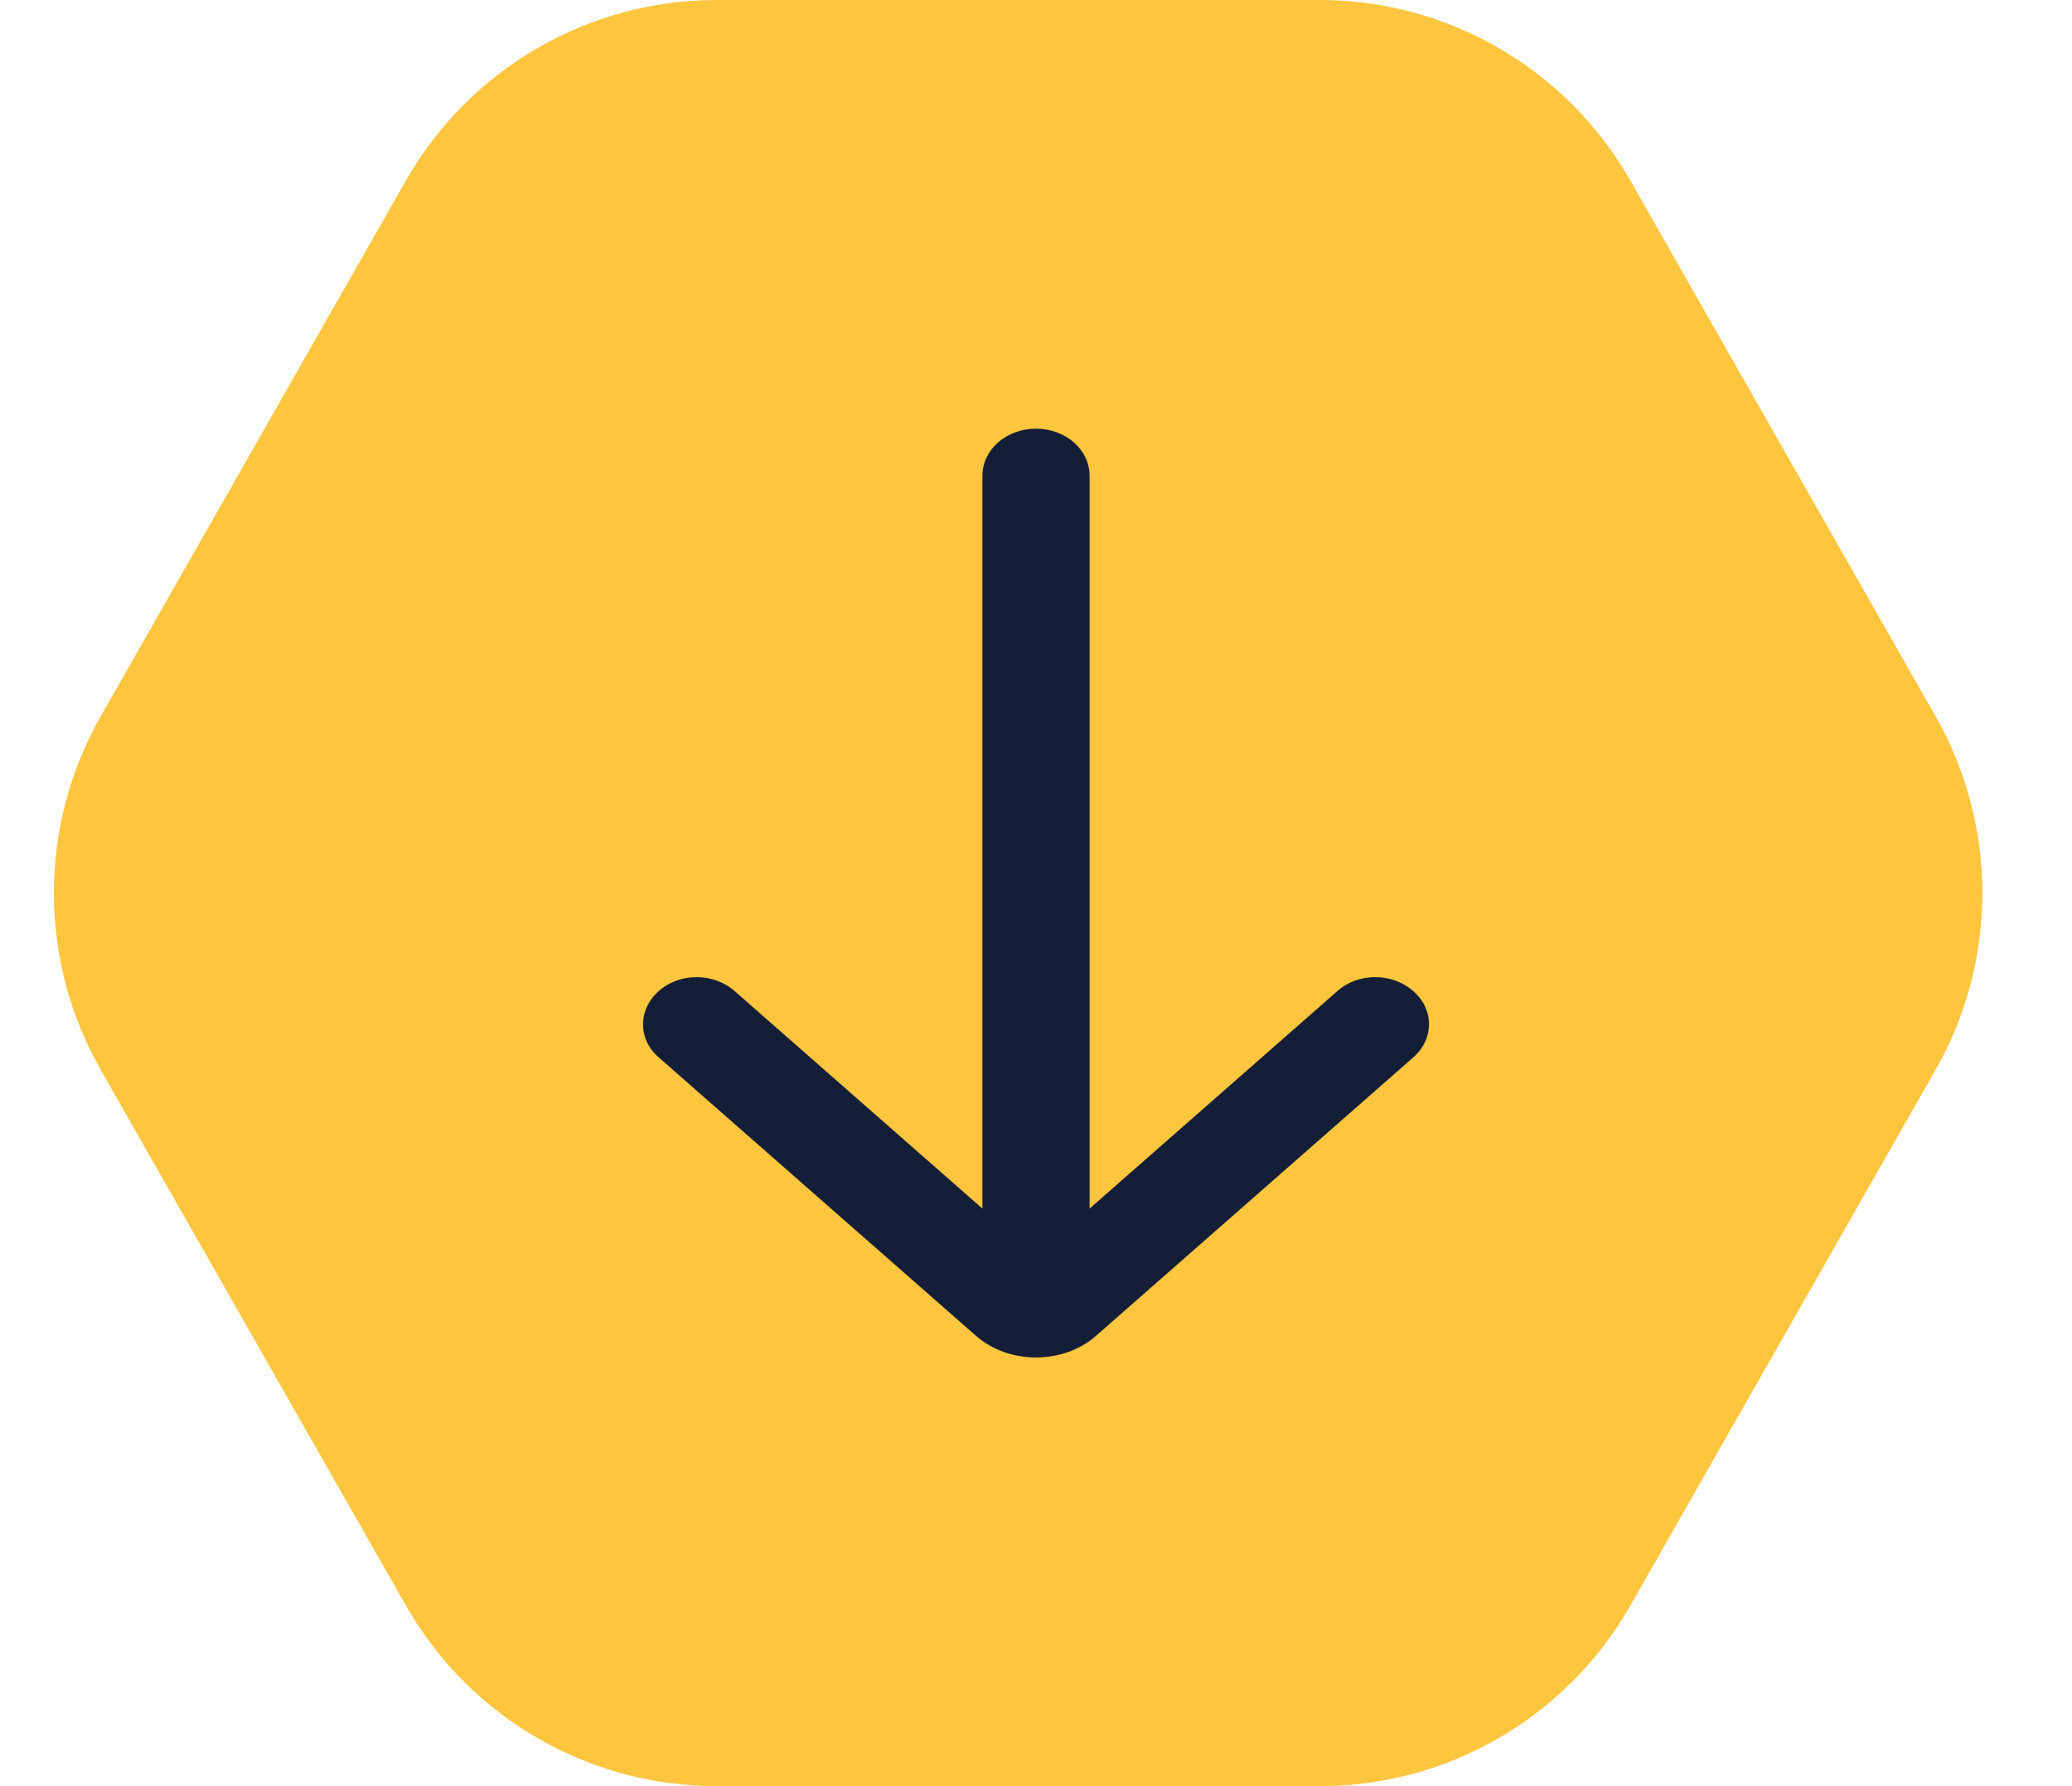
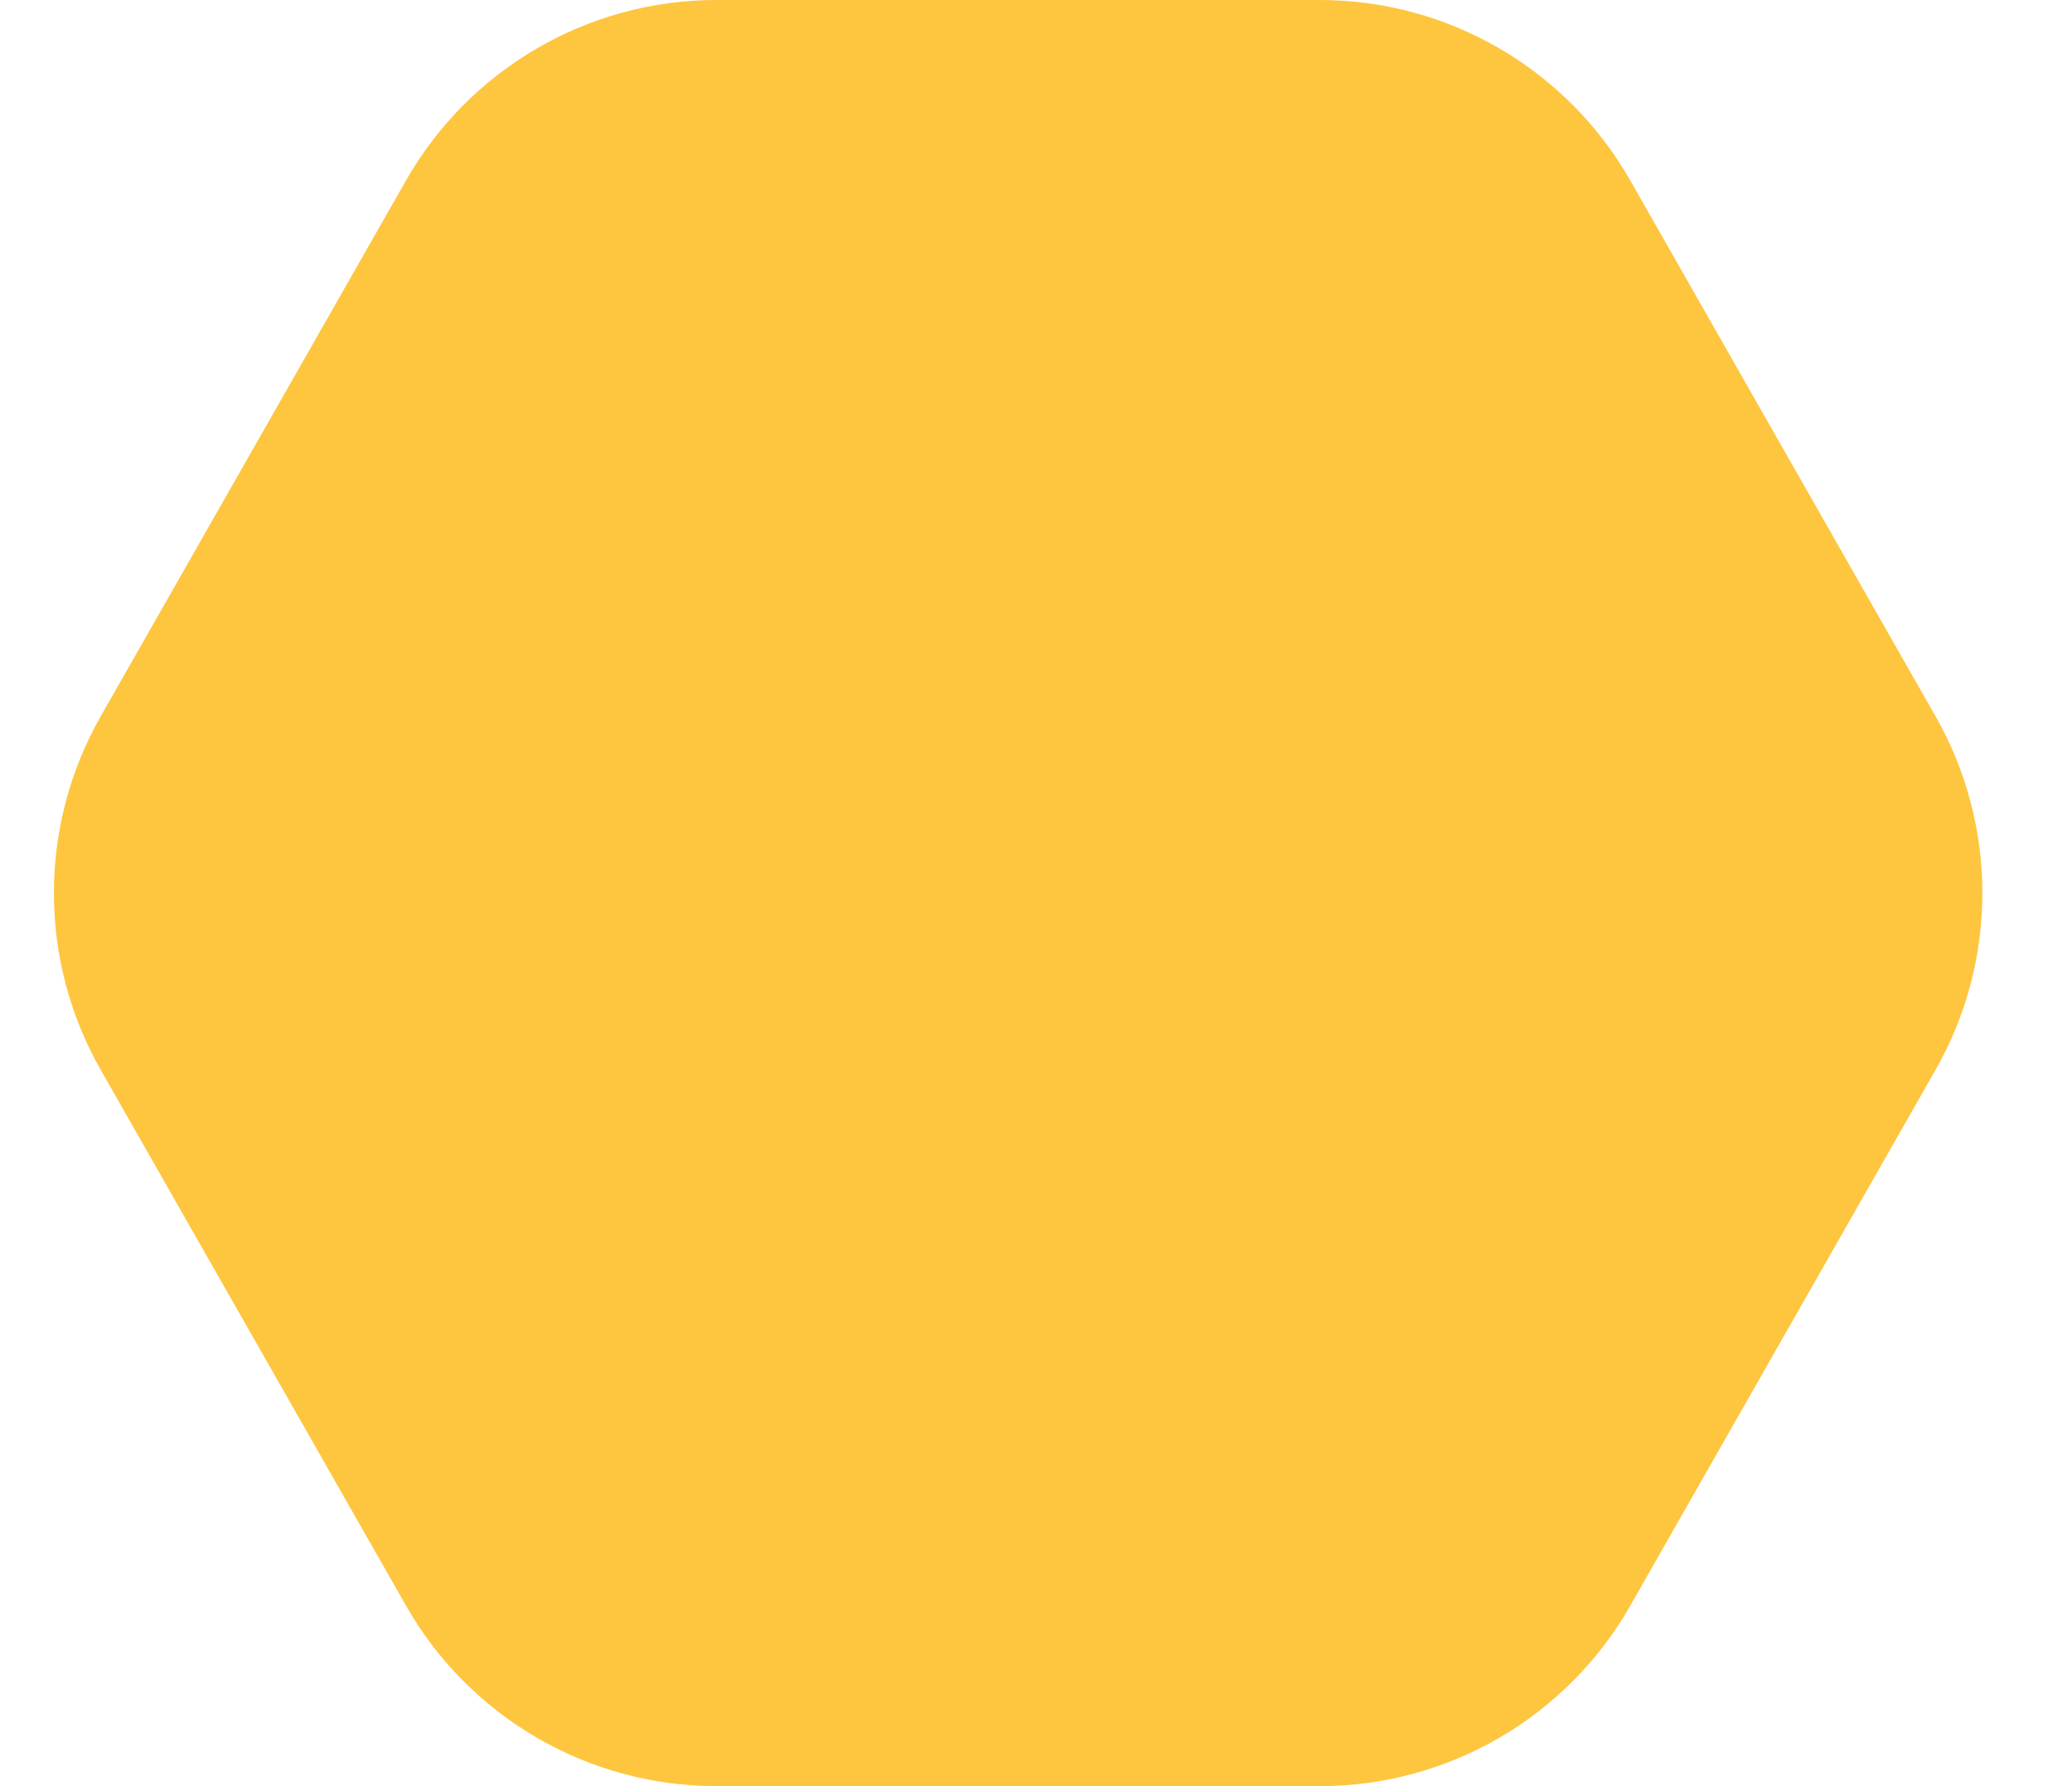
<svg xmlns="http://www.w3.org/2000/svg" width="29" height="25" viewBox="0 0 29 25" fill="none">
  <path d="M22.817 2.525C21.927 0.964 20.269 0 18.472 0L10.028 0C8.231 0 6.573 0.964 5.683 2.525L1.41 10.025C0.536 11.559 0.536 13.441 1.41 14.975L5.683 22.475C6.573 24.036 8.231 25 10.028 25L18.472 25C20.269 25 21.927 24.036 22.817 22.475L27.09 14.975C27.964 13.441 27.964 11.559 27.09 10.025L22.817 2.525Z" fill="#FEC53F" />
-   <path d="M19.779 13.871C19.484 13.612 19.009 13.612 18.719 13.871L15.25 16.916V6.658C15.25 6.294 14.915 6 14.5 6C14.085 6 13.75 6.294 13.75 6.658V16.916L10.281 13.871C9.986 13.612 9.511 13.612 9.221 13.871C8.926 14.13 8.926 14.547 9.221 14.801L13.66 18.697C13.89 18.899 14.195 19 14.5 19C14.805 19 15.11 18.899 15.34 18.697L19.779 14.801C20.074 14.542 20.074 14.126 19.779 13.871Z" fill="#141E37" />
</svg>